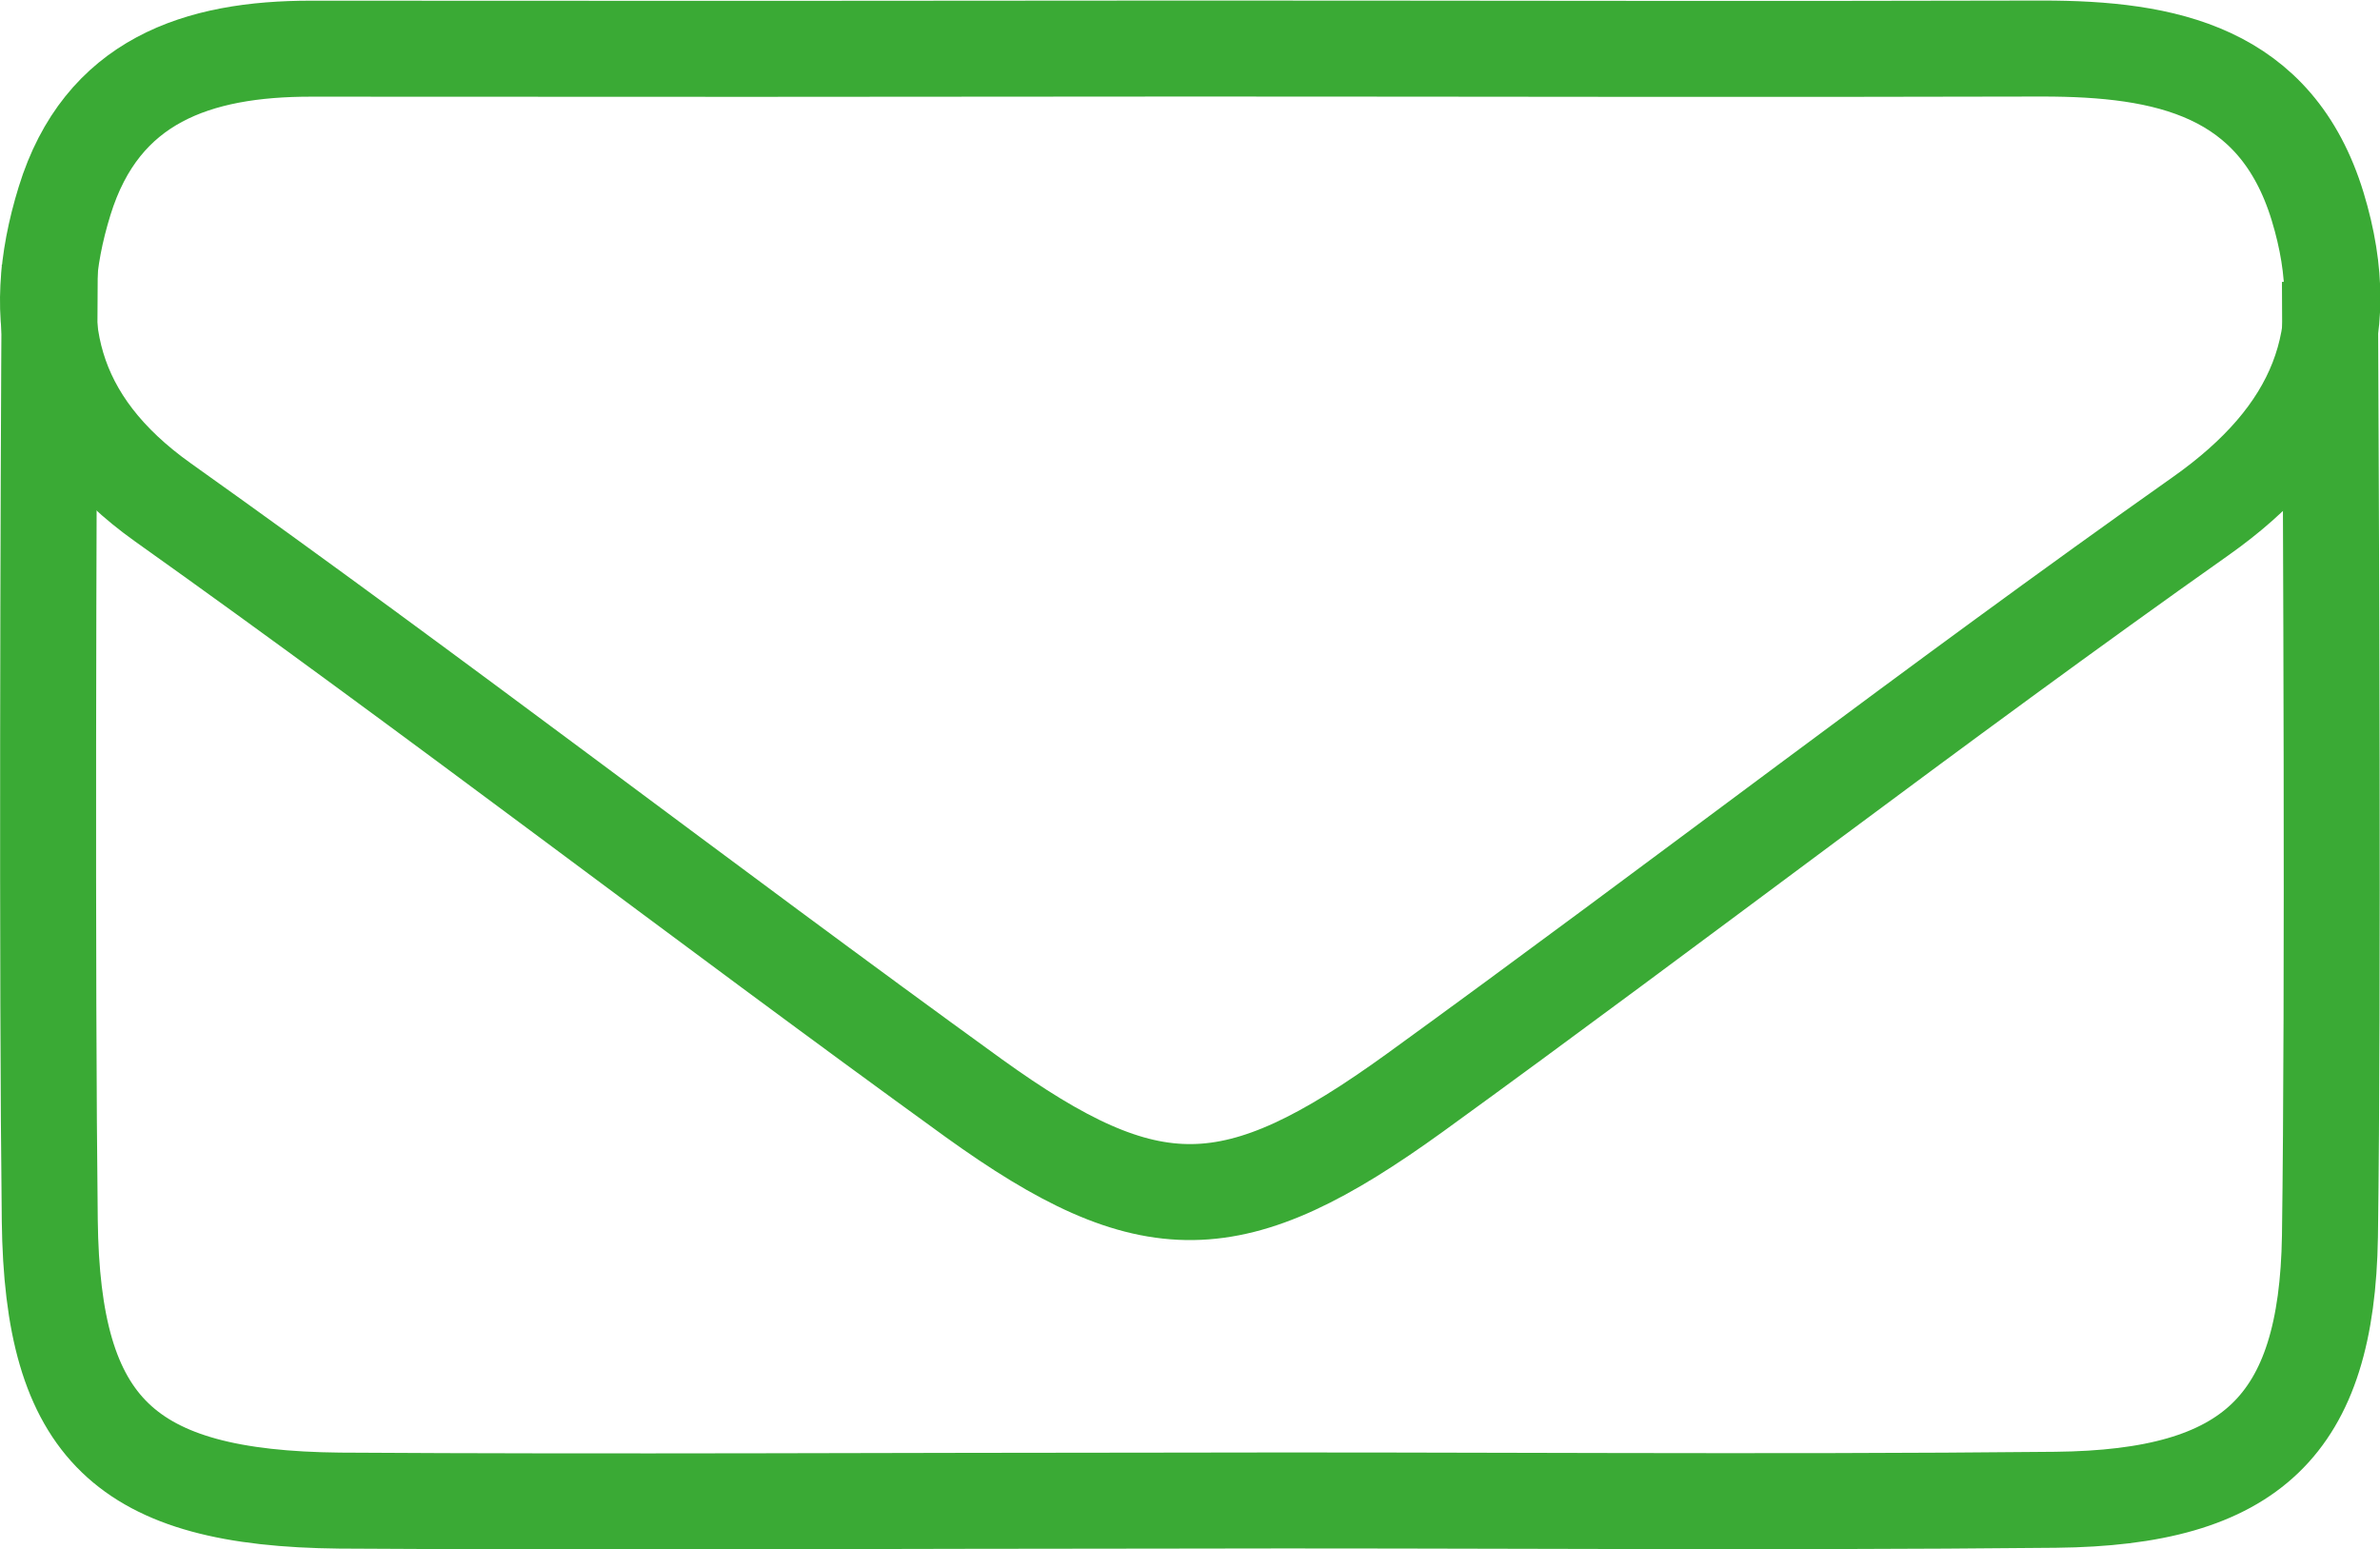
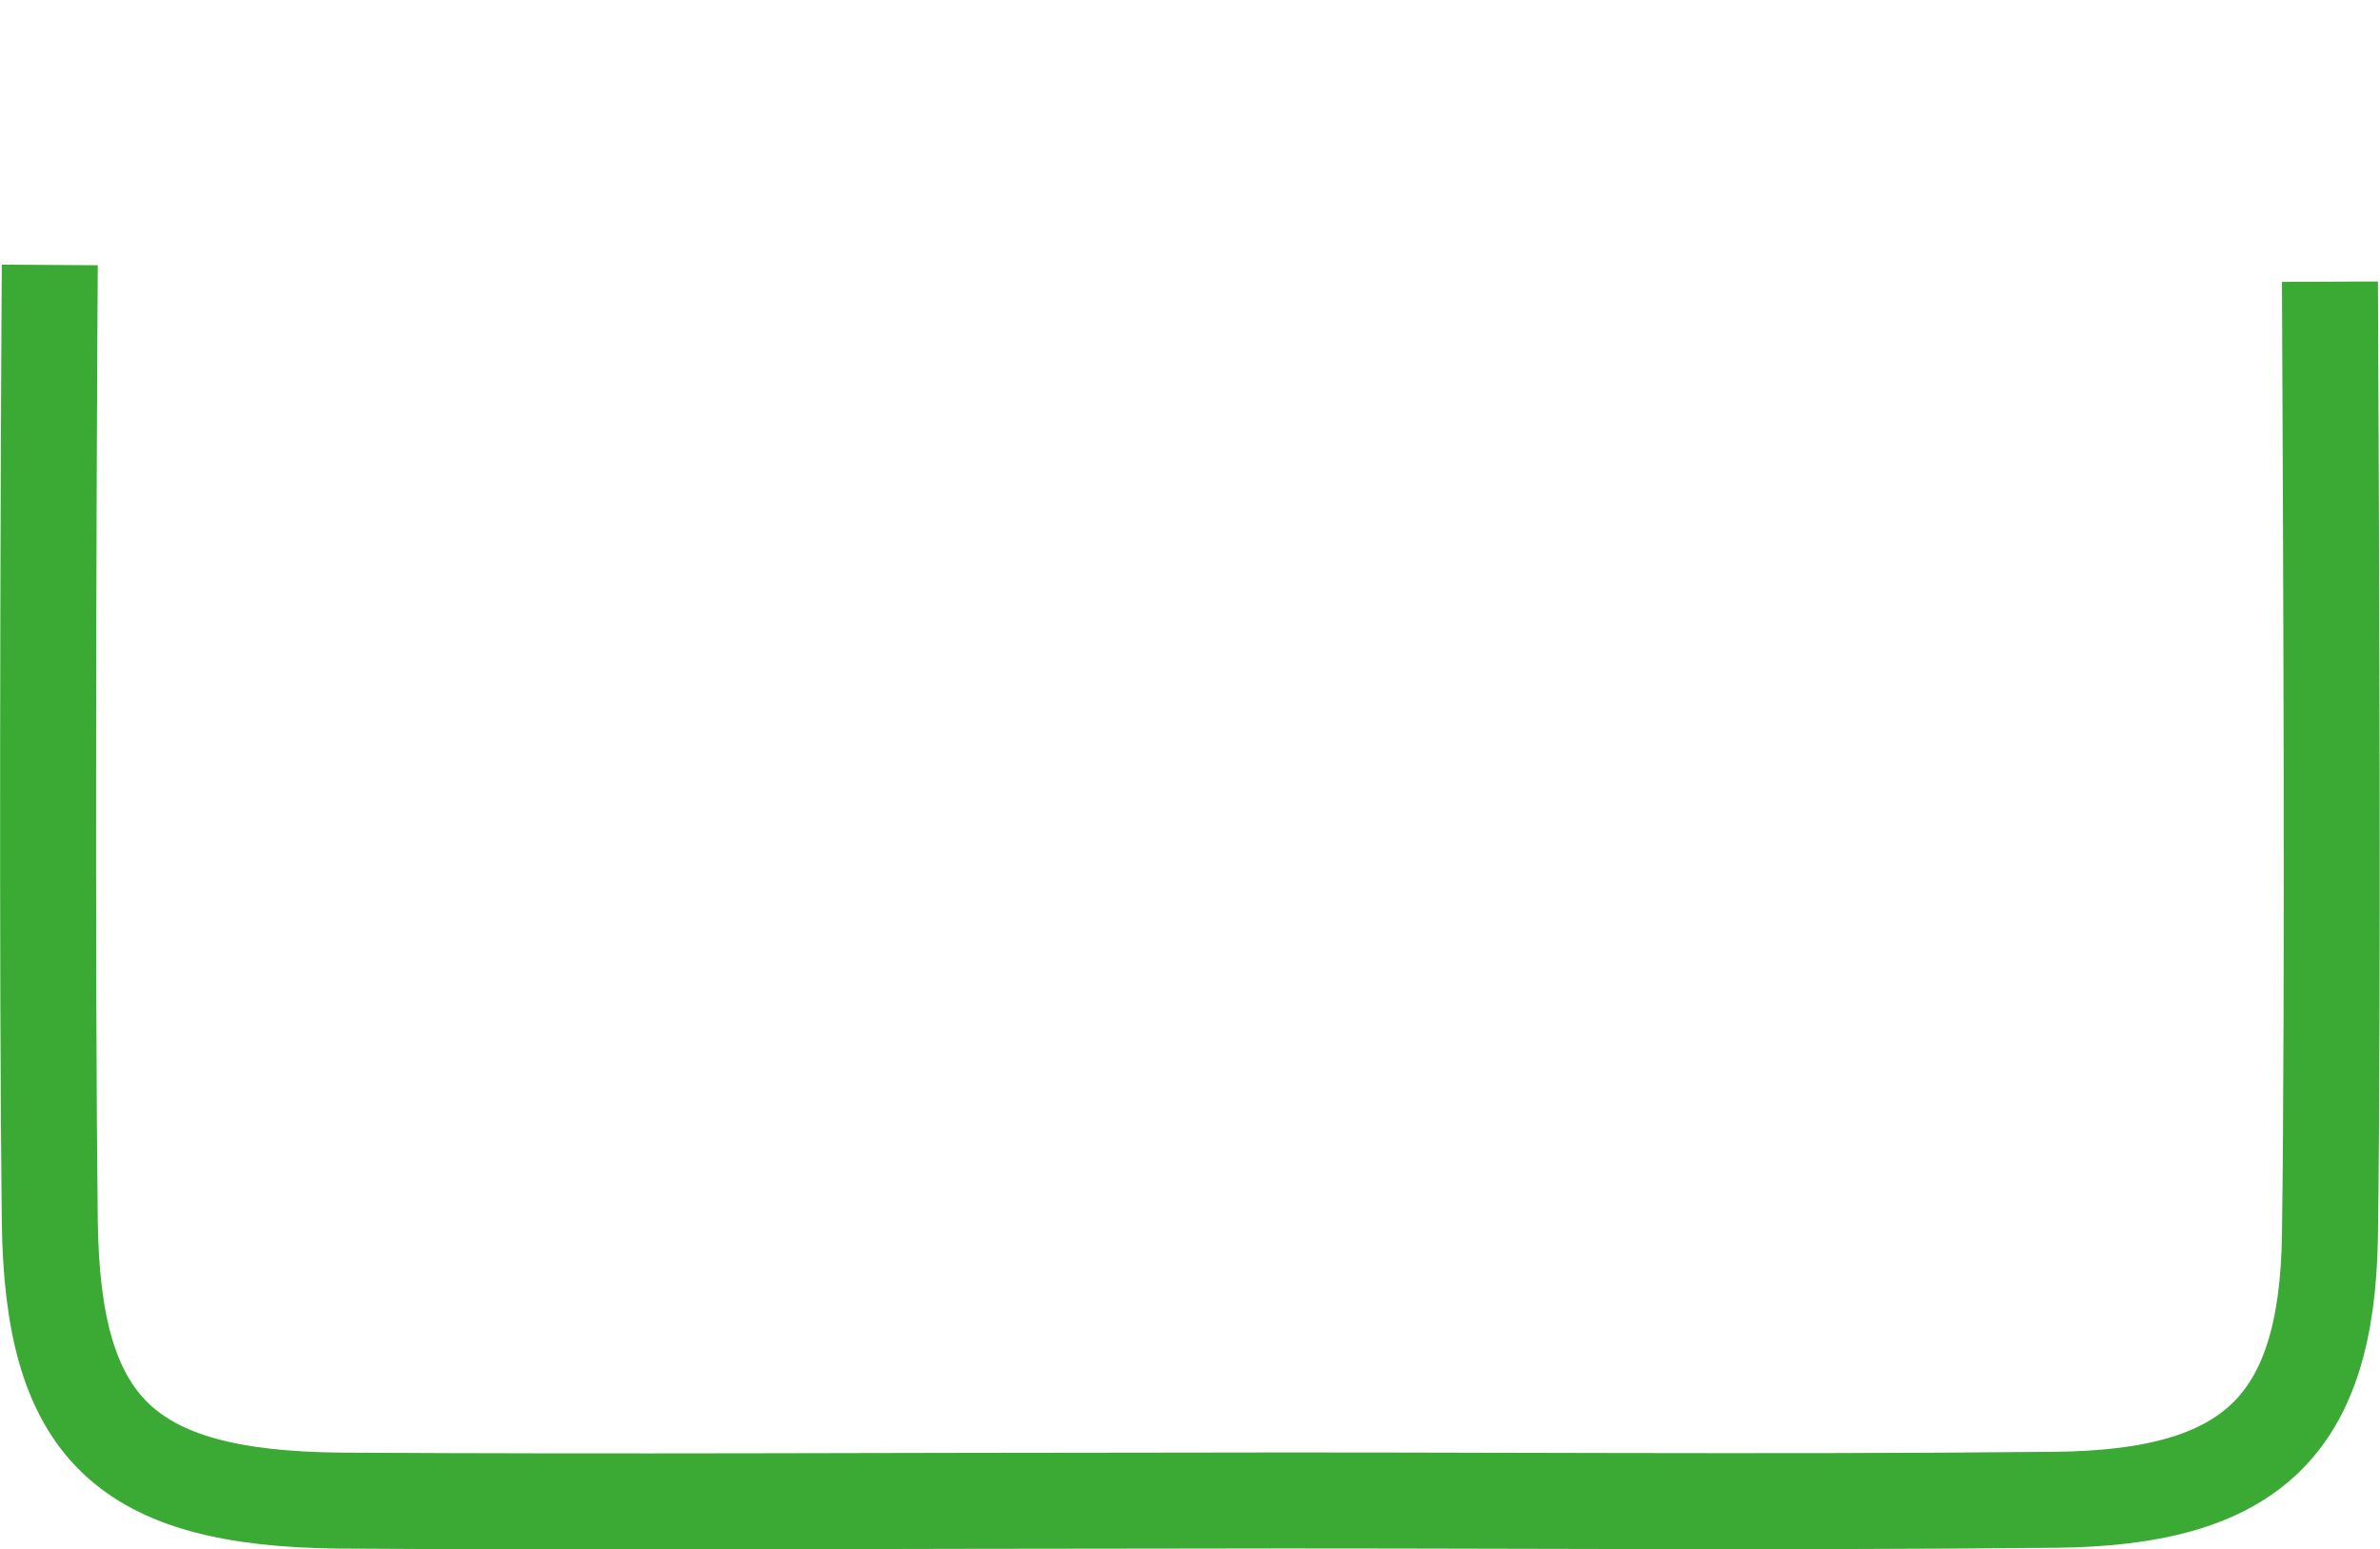
<svg xmlns="http://www.w3.org/2000/svg" viewBox="0 0 173.57 112.98">
  <defs>
    <style>.cls-1{fill:none;stroke:#3aaa35;stroke-miterlimit:10;stroke-width:7px;}</style>
  </defs>
  <g id="Layer_2" data-name="Layer 2">
    <g id="Laag_3" data-name="Laag 3">
-       <path class="cls-1" d="M87,3.54c20.65,0,41.3.06,61.94,0,9,0,17.05,1.61,20.08,11.51,2.91,9.55-.12,16.65-8.53,22.59-19.35,13.66-38.12,28.15-57.31,42.05C90,89.21,83.89,89.35,71,80.07,51.2,65.75,31.82,50.81,11.89,36.64,3.61,30.75,2,23.43,4.71,14.65s9.7-11.11,18-11.1Q54.86,3.58,87,3.54Z" />
      <path class="cls-1" d="M169.92,20.54c.08,18,.25,51.65,0,69.61-.22,13.81-5.72,19.07-20,19.22-21.43.22-42.87,0-64.3.06-20.28,0-40.57.13-60.85,0C9.1,109.27,3.81,104.17,3.63,89c-.21-17.2-.11-52.48,0-69.68" />
    </g>
  </g>
</svg>